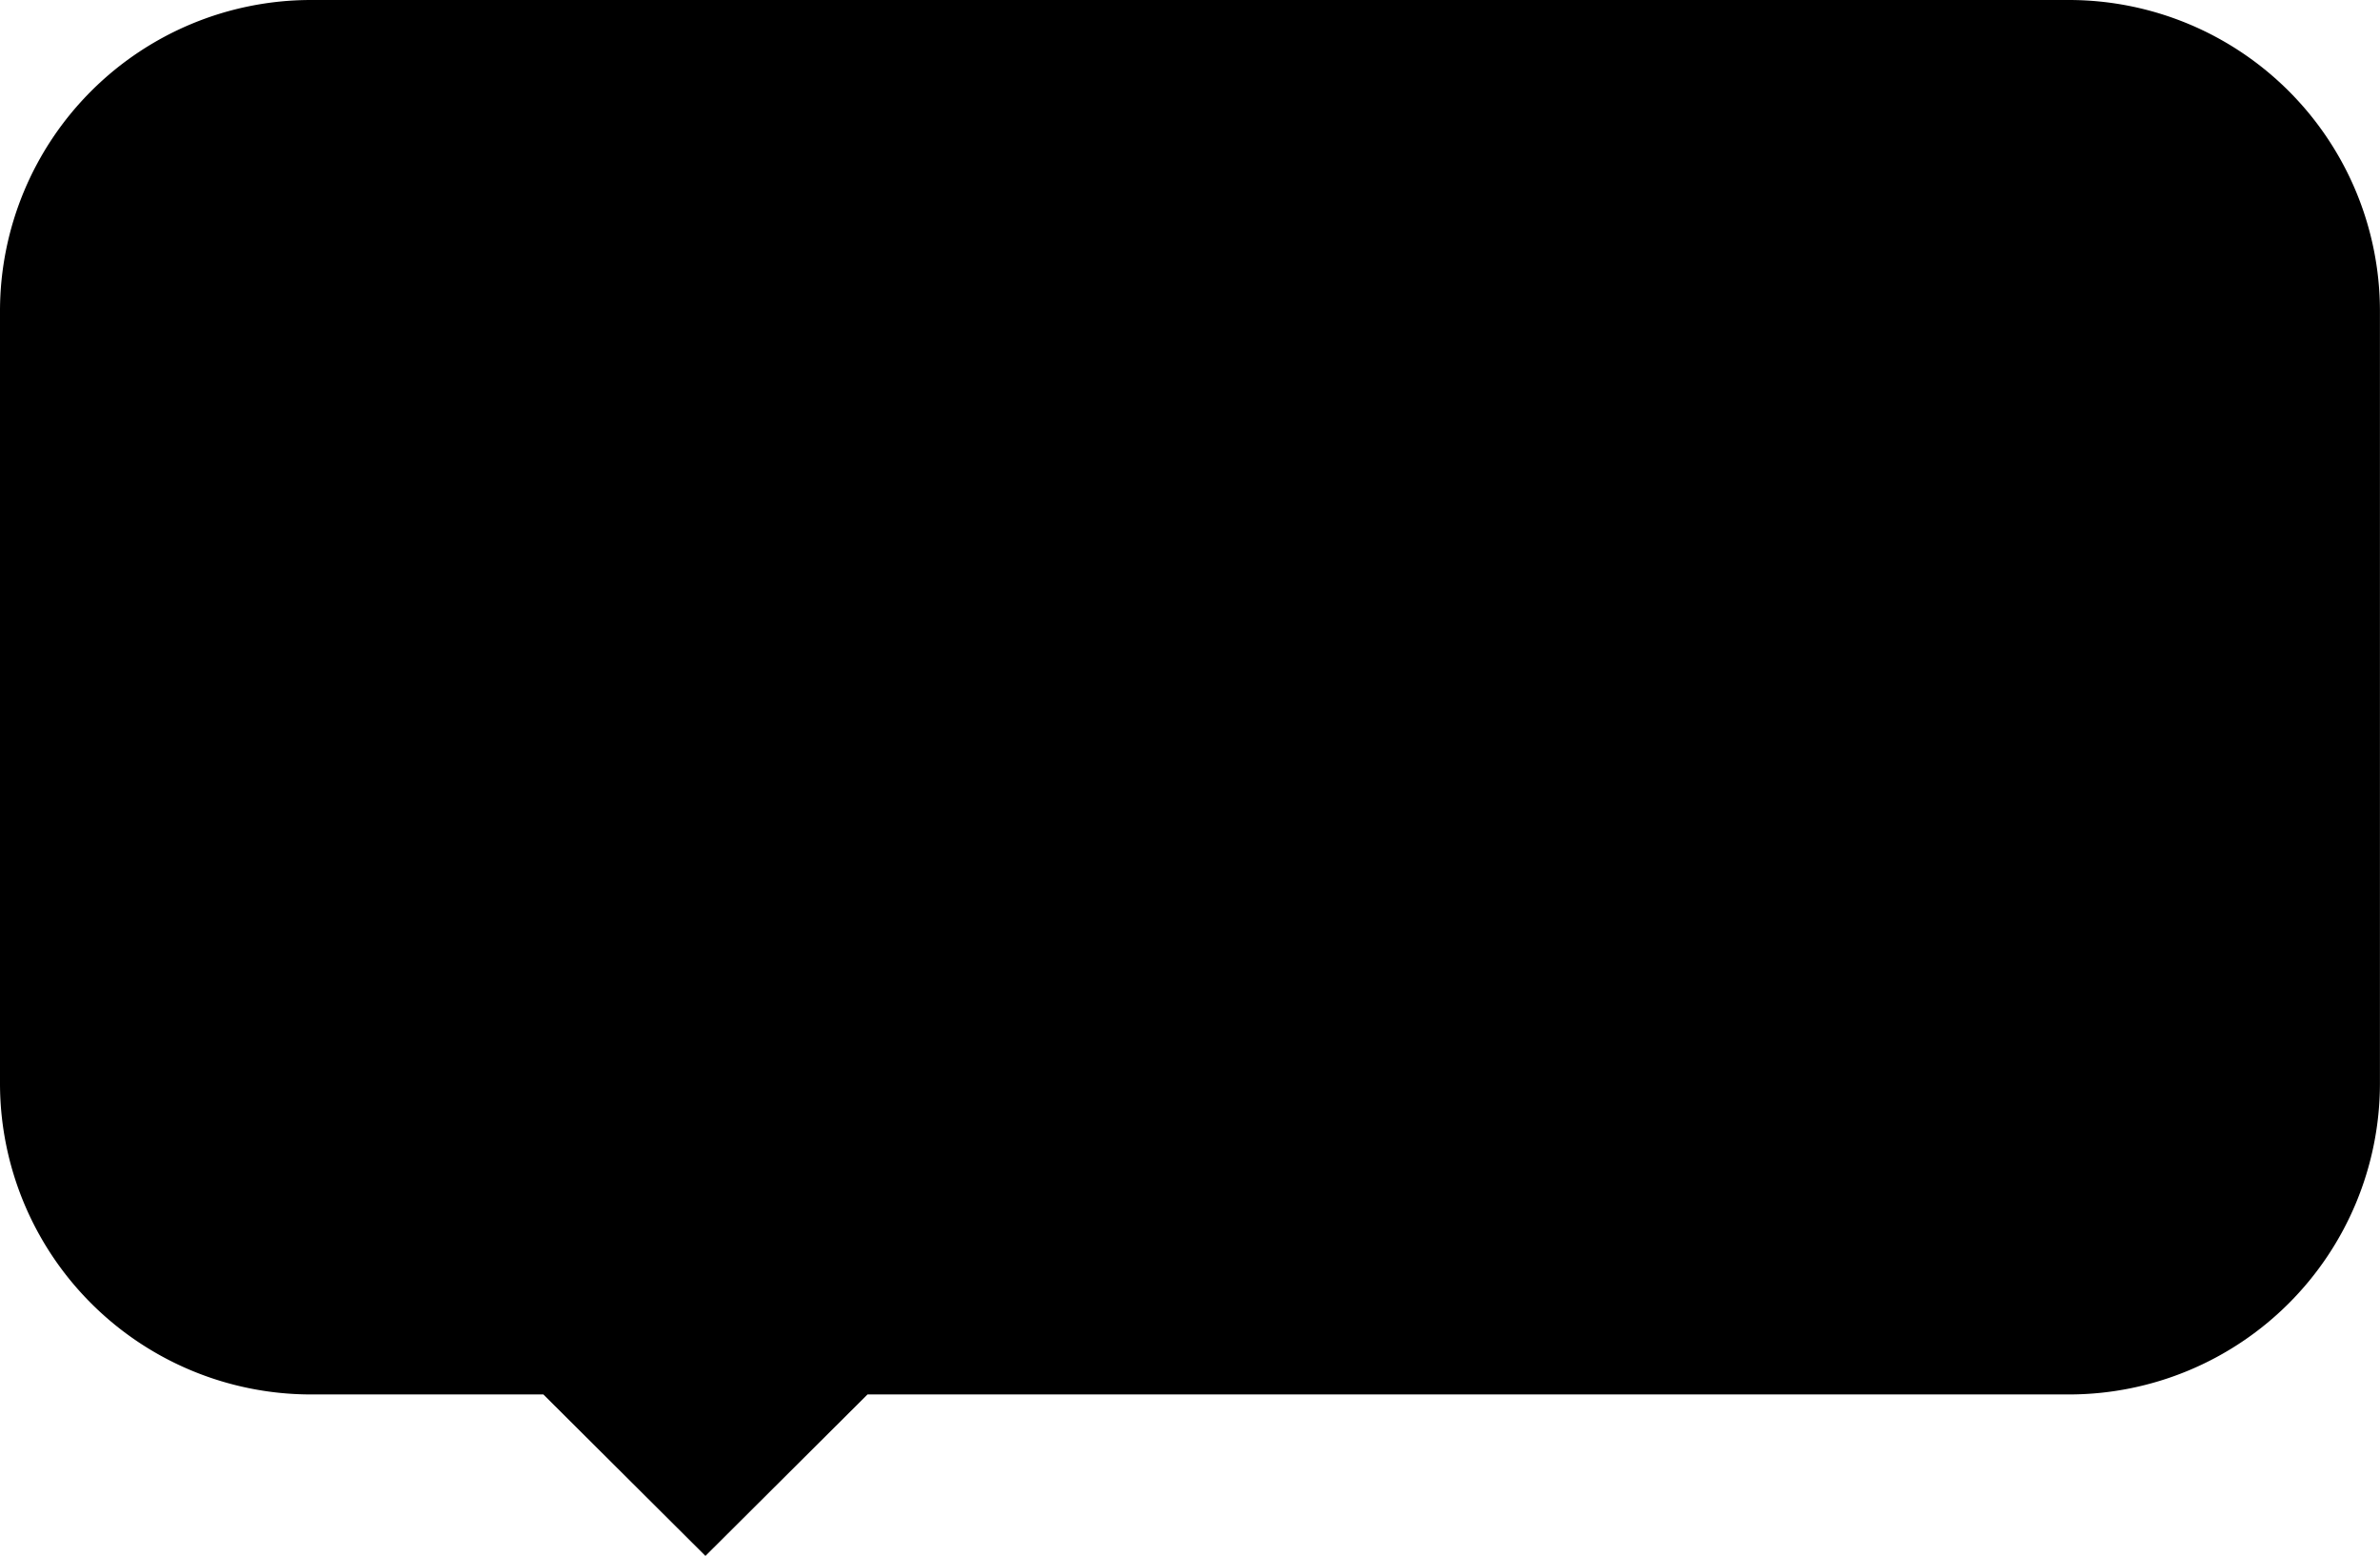
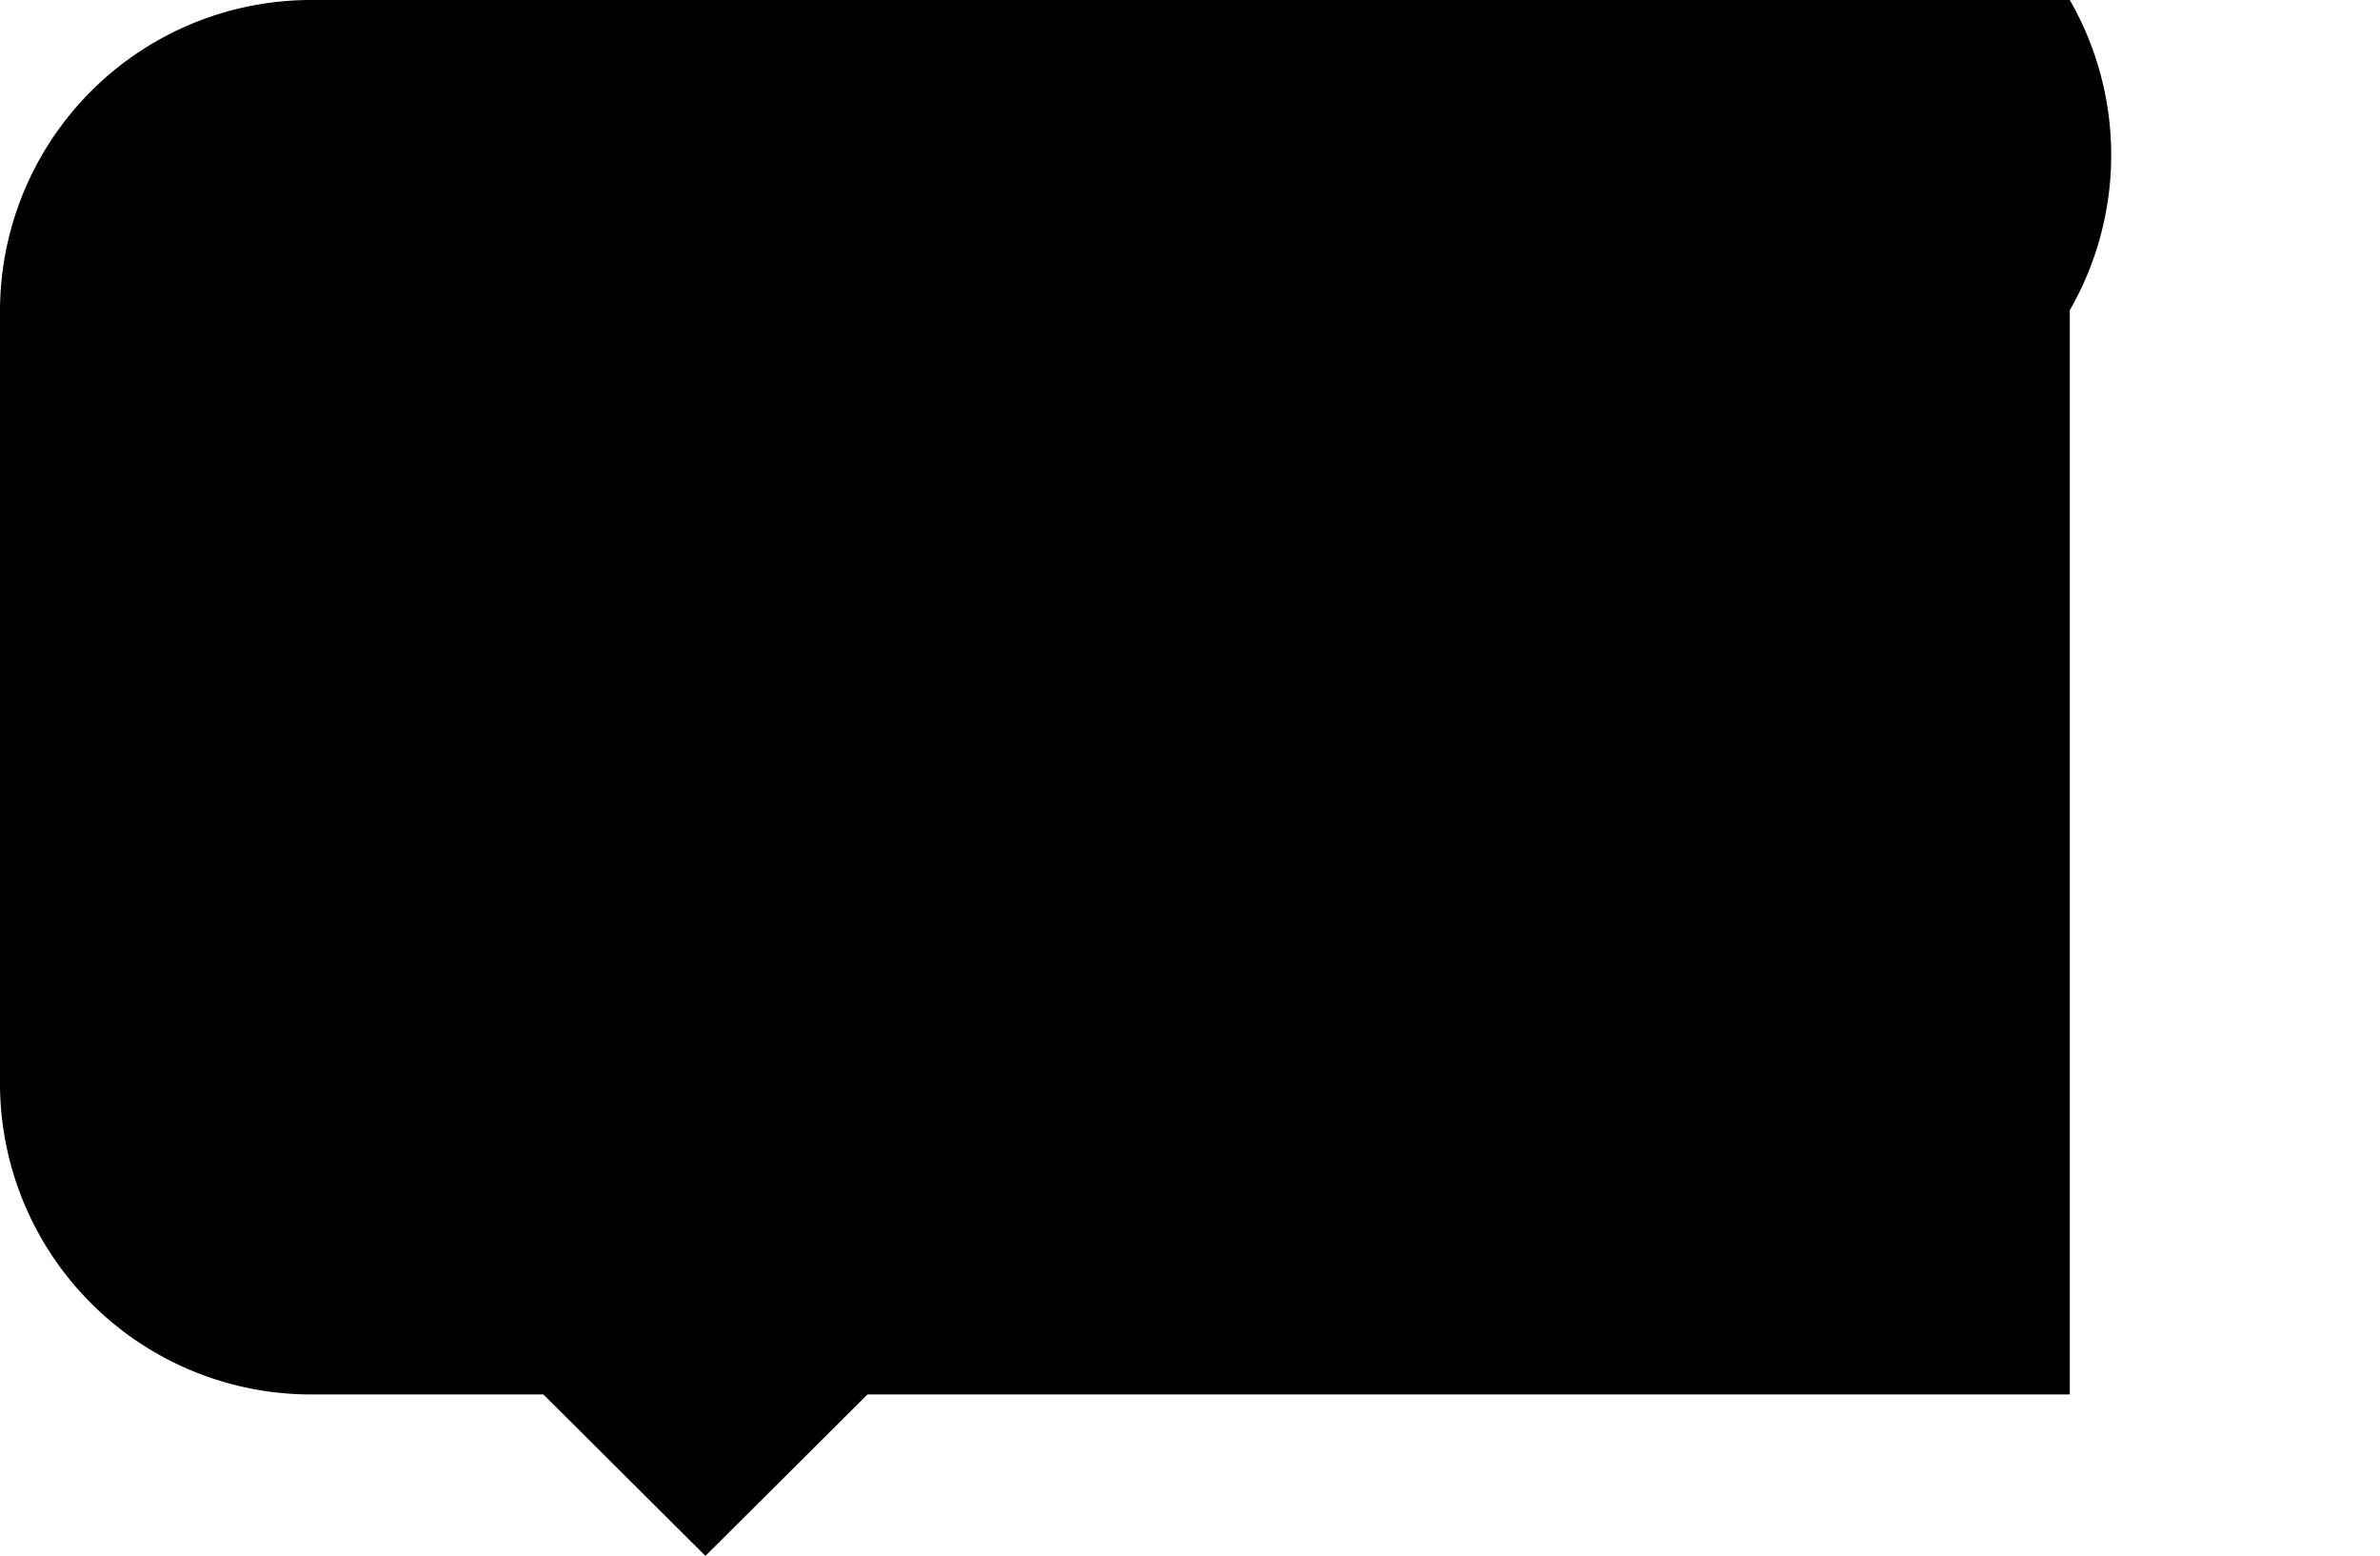
<svg xmlns="http://www.w3.org/2000/svg" id="Calque_1" data-name="Calque 1" viewBox="0 0 353.91 231.26">
  <title>Financement-icone</title>
-   <path d="M307.78,0H46.12A46.26,46.26,0,0,0,0,46.12V161.18A46.26,46.26,0,0,0,46.12,207.3H80.8l24.1,24,24.1-24H307.78a46.26,46.26,0,0,0,46.12-46.12V46.12A46.26,46.26,0,0,0,307.78,0Z" />
+   <path d="M307.78,0H46.12A46.26,46.26,0,0,0,0,46.12V161.18A46.26,46.26,0,0,0,46.12,207.3H80.8l24.1,24,24.1-24H307.78V46.12A46.26,46.26,0,0,0,307.78,0Z" />
</svg>